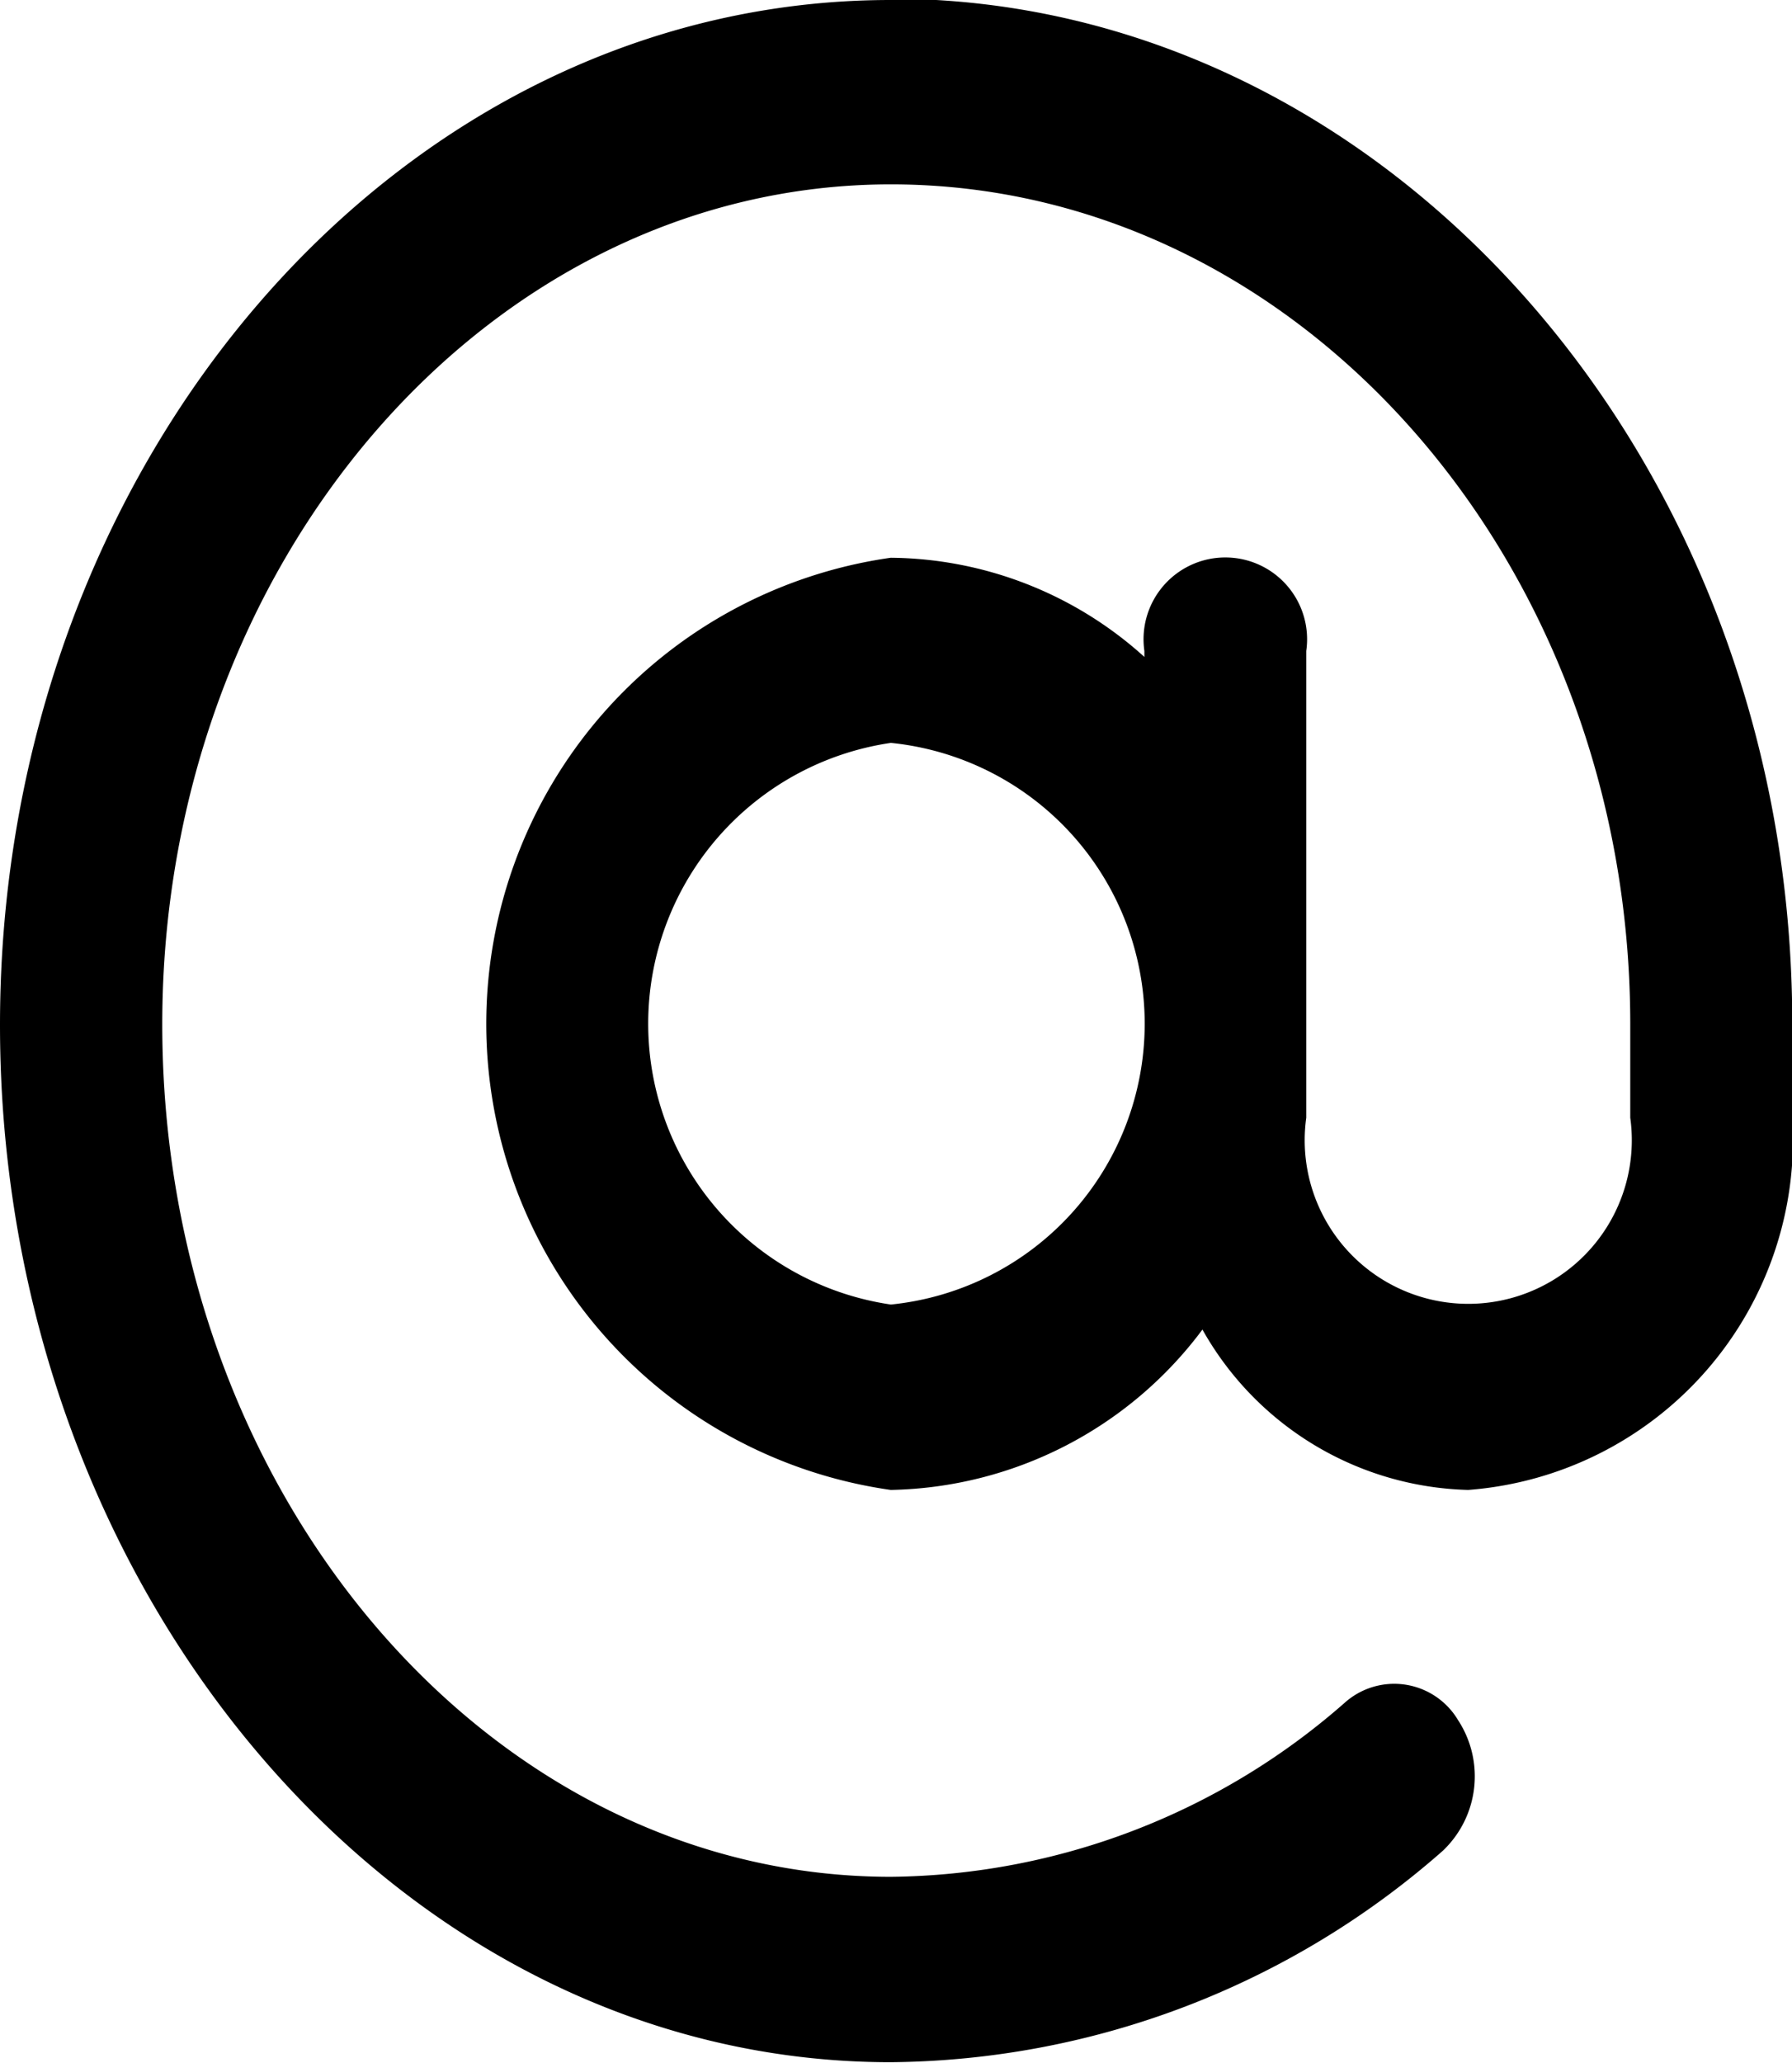
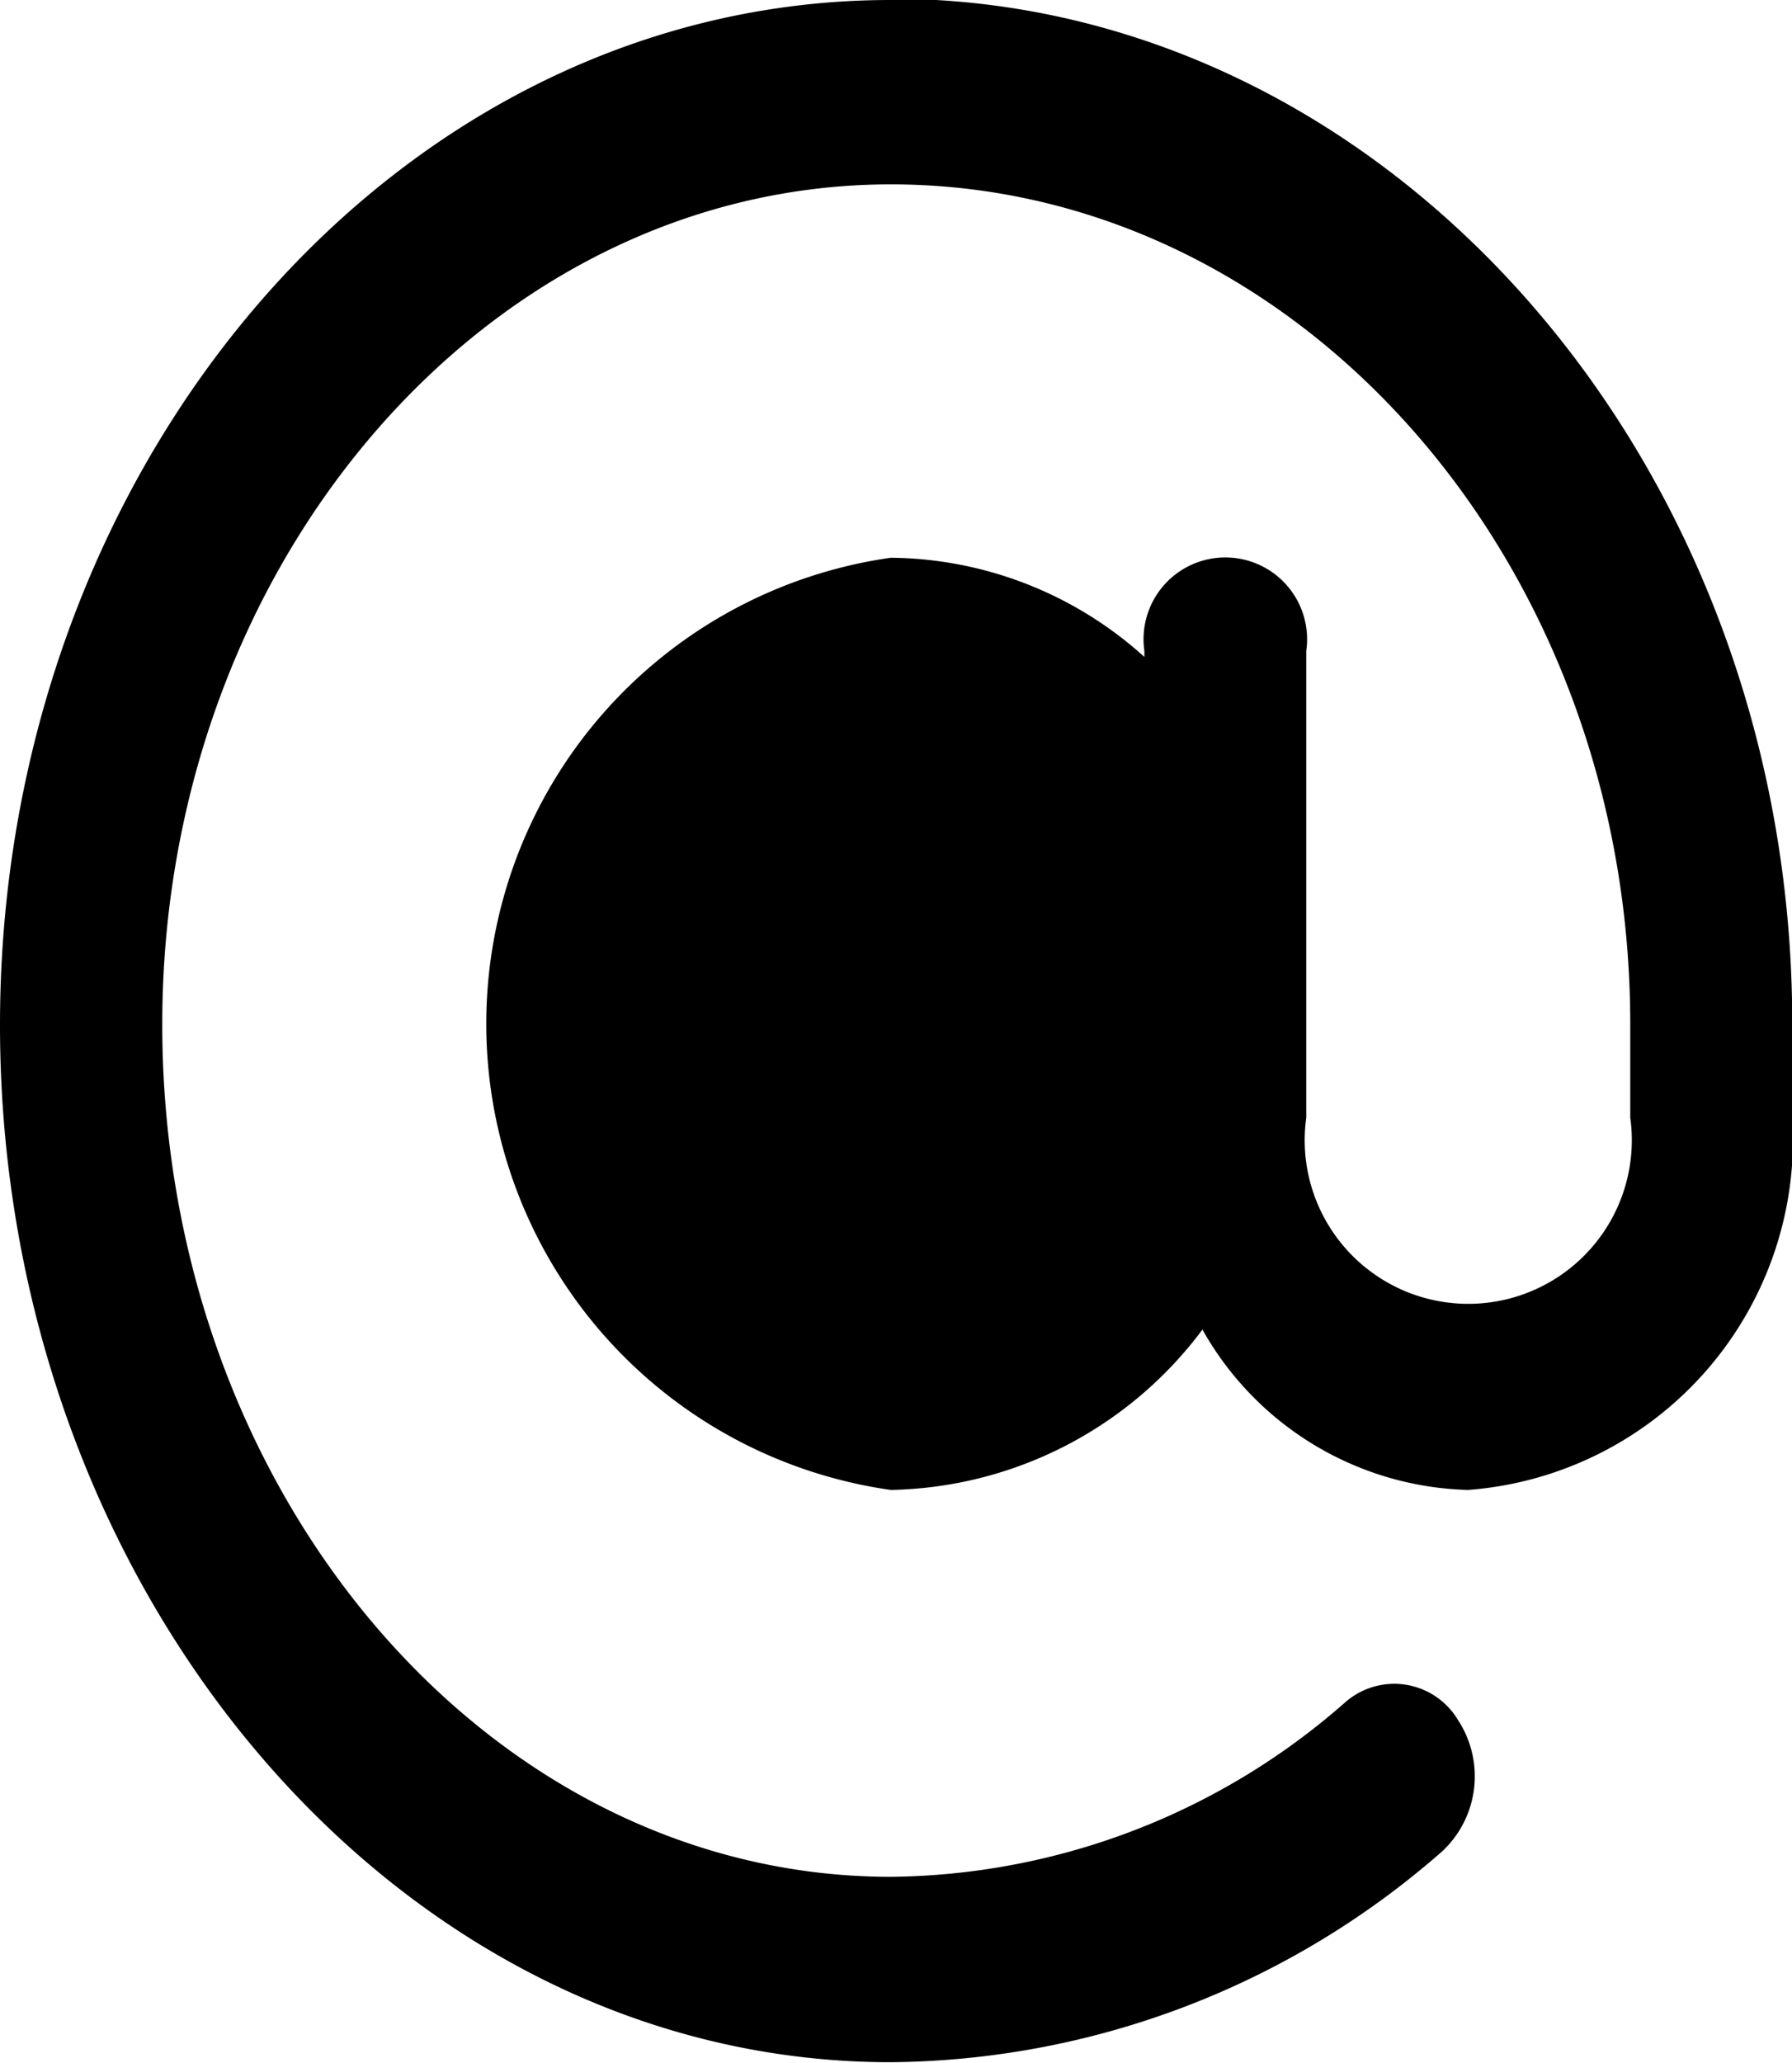
<svg xmlns="http://www.w3.org/2000/svg" width="13.827" height="15.911" viewBox="0 0 13.827 15.911">
  <g id="Group_867" data-name="Group 867" transform="translate(-4033.16 -8249.652)">
-     <path id="Path_788" data-name="Path 788" d="M4040.032,8249.652c-3.789,0-6.872,3.546-6.872,7.906,0,4.377,3.077,8,6.872,8a6.526,6.526,0,0,0,4.261-1.631.792.792,0,0,0,.117-1.008.573.573,0,0,0-.876-.132,5.381,5.381,0,0,1-3.5,1.341c-3.1,0-5.622-2.955-5.622-6.575,0-3.567,2.522-6.479,5.622-6.479,3.146,0,5.705,2.912,5.705,6.479v.72a1.262,1.262,0,1,1-2.5,0v-3.6a.631.631,0,1,0-1.249,0v.046a2.953,2.953,0,0,0-1.957-.765,3.631,3.631,0,0,0,0,7.19,3.07,3.07,0,0,0,2.405-1.237,2.422,2.422,0,0,0,2.051,1.237,2.711,2.711,0,0,0,2.5-2.876v-.72c0-4.374-3.157-7.906-6.955-7.906m0,10.072a2.189,2.189,0,0,1,0-4.332,2.177,2.177,0,0,1,0,4.332" />
+     <path id="Path_788" data-name="Path 788" d="M4040.032,8249.652c-3.789,0-6.872,3.546-6.872,7.906,0,4.377,3.077,8,6.872,8a6.526,6.526,0,0,0,4.261-1.631.792.792,0,0,0,.117-1.008.573.573,0,0,0-.876-.132,5.381,5.381,0,0,1-3.5,1.341c-3.1,0-5.622-2.955-5.622-6.575,0-3.567,2.522-6.479,5.622-6.479,3.146,0,5.705,2.912,5.705,6.479v.72a1.262,1.262,0,1,1-2.5,0v-3.6a.631.631,0,1,0-1.249,0v.046a2.953,2.953,0,0,0-1.957-.765,3.631,3.631,0,0,0,0,7.19,3.07,3.07,0,0,0,2.405-1.237,2.422,2.422,0,0,0,2.051,1.237,2.711,2.711,0,0,0,2.5-2.876v-.72c0-4.374-3.157-7.906-6.955-7.906m0,10.072" />
  </g>
</svg>